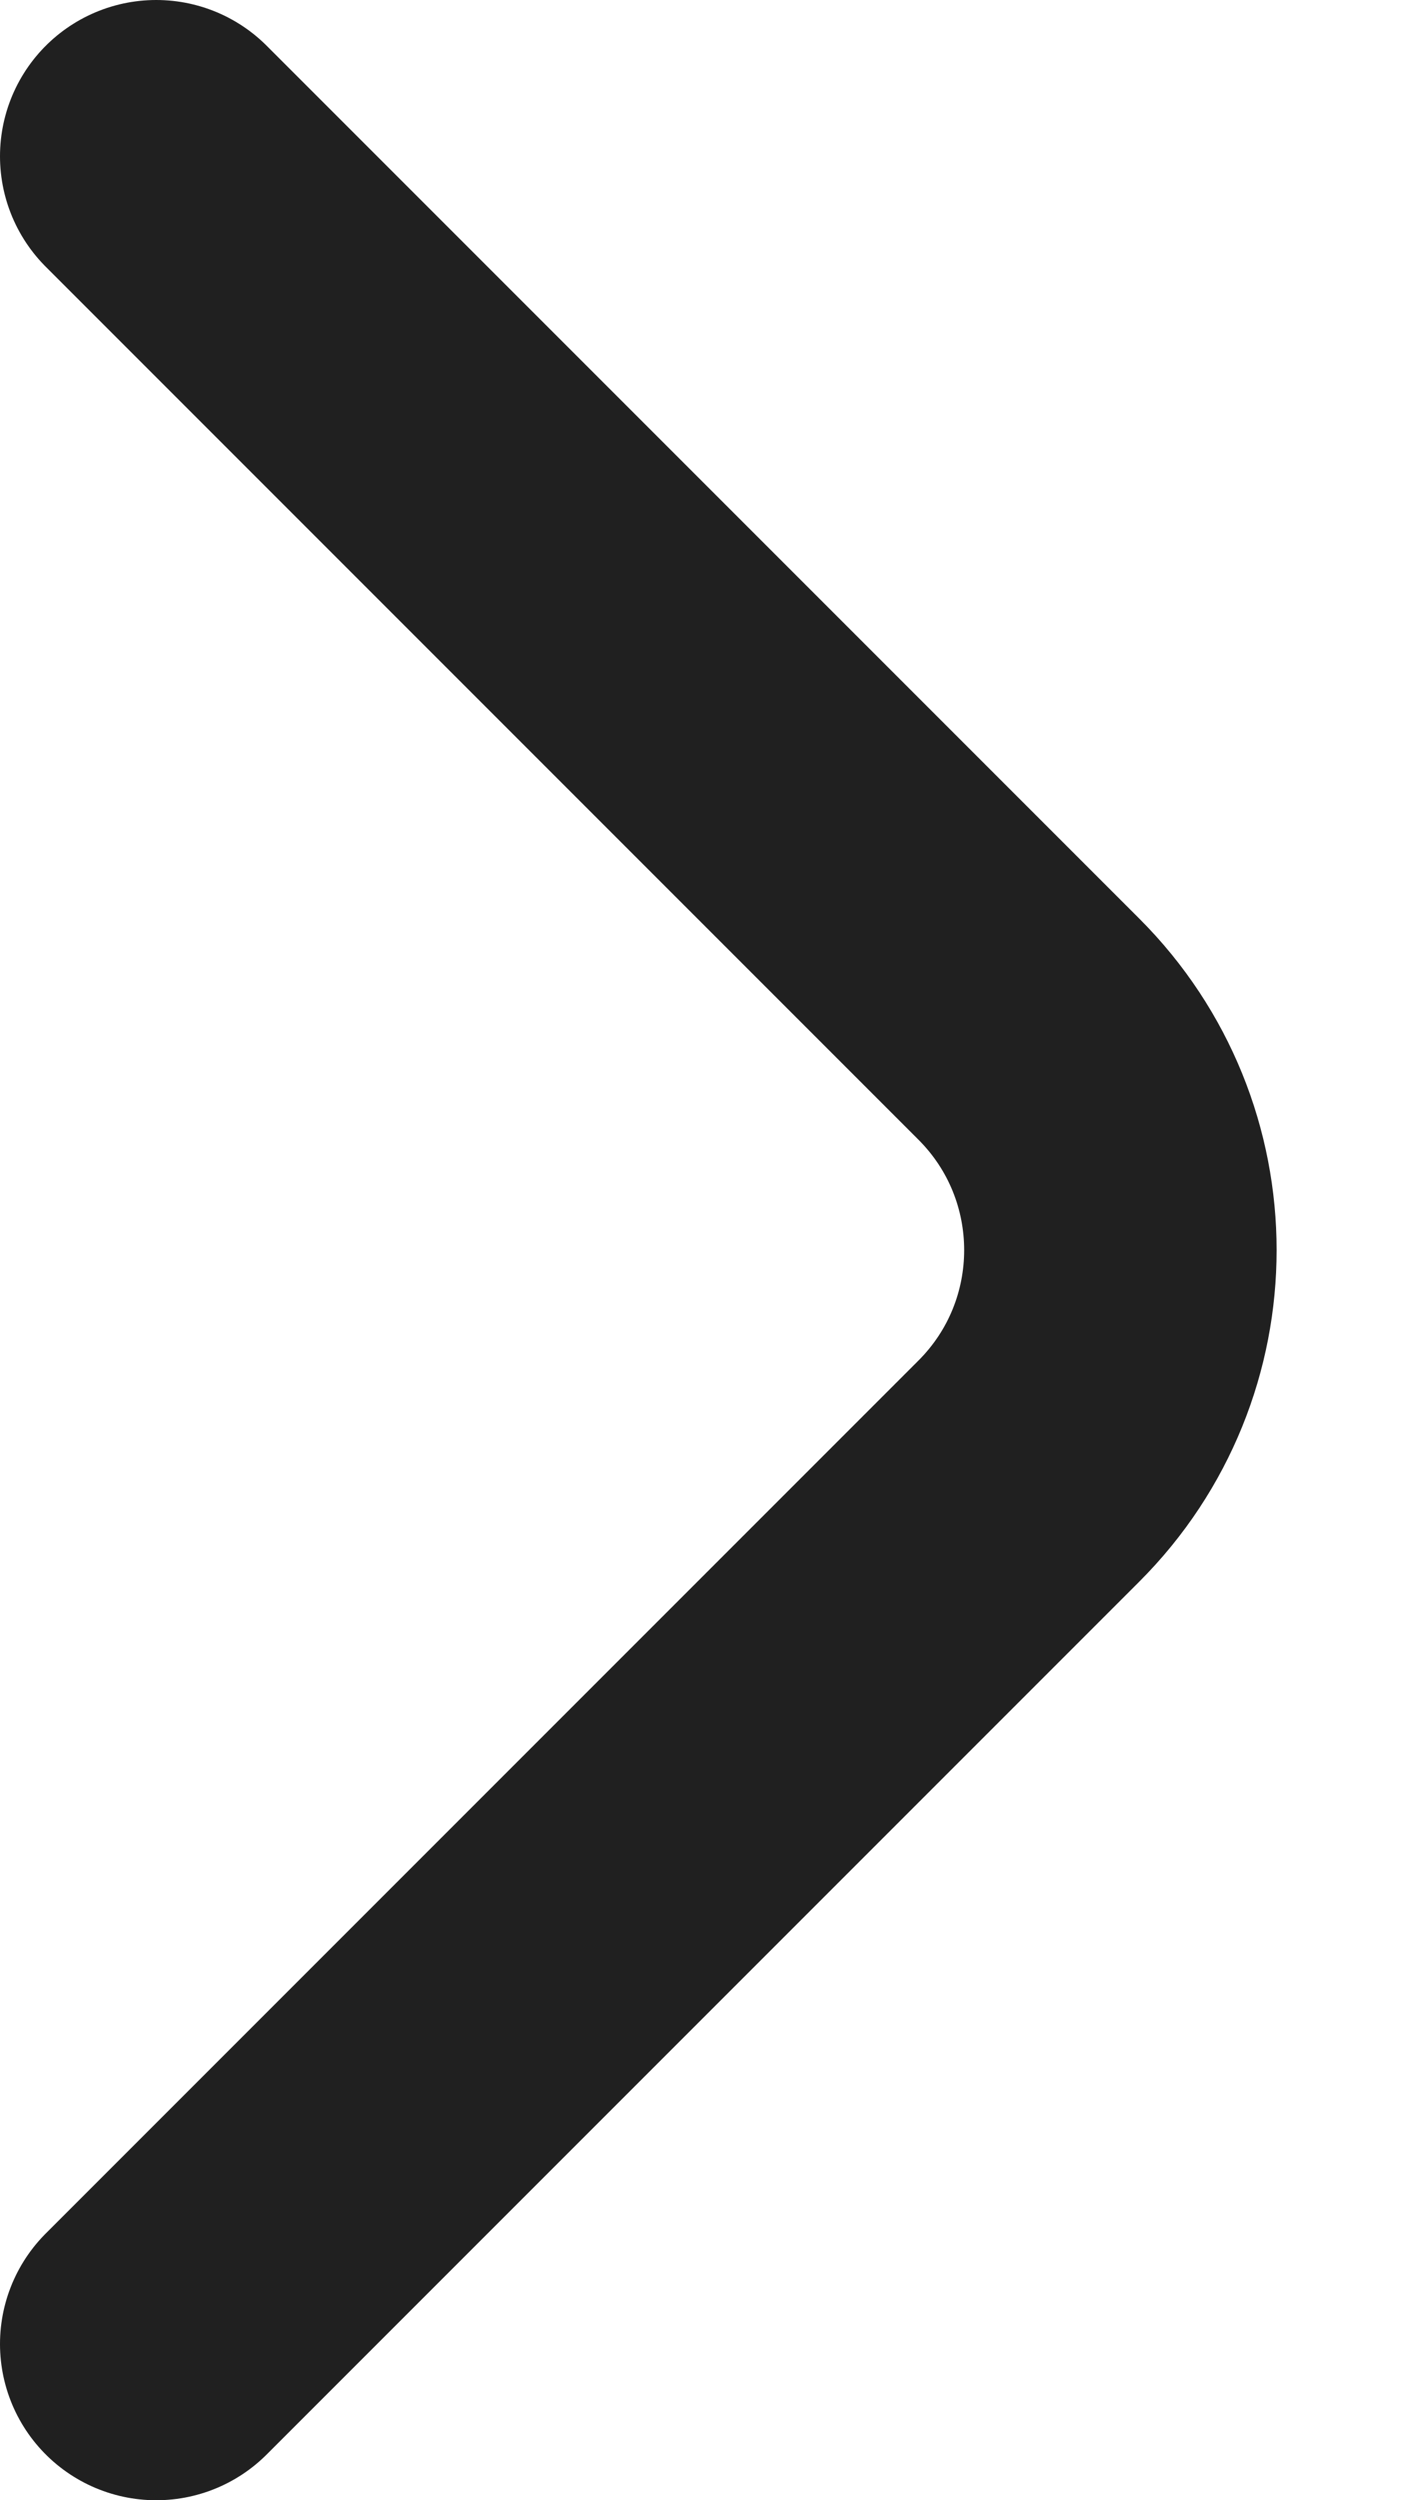
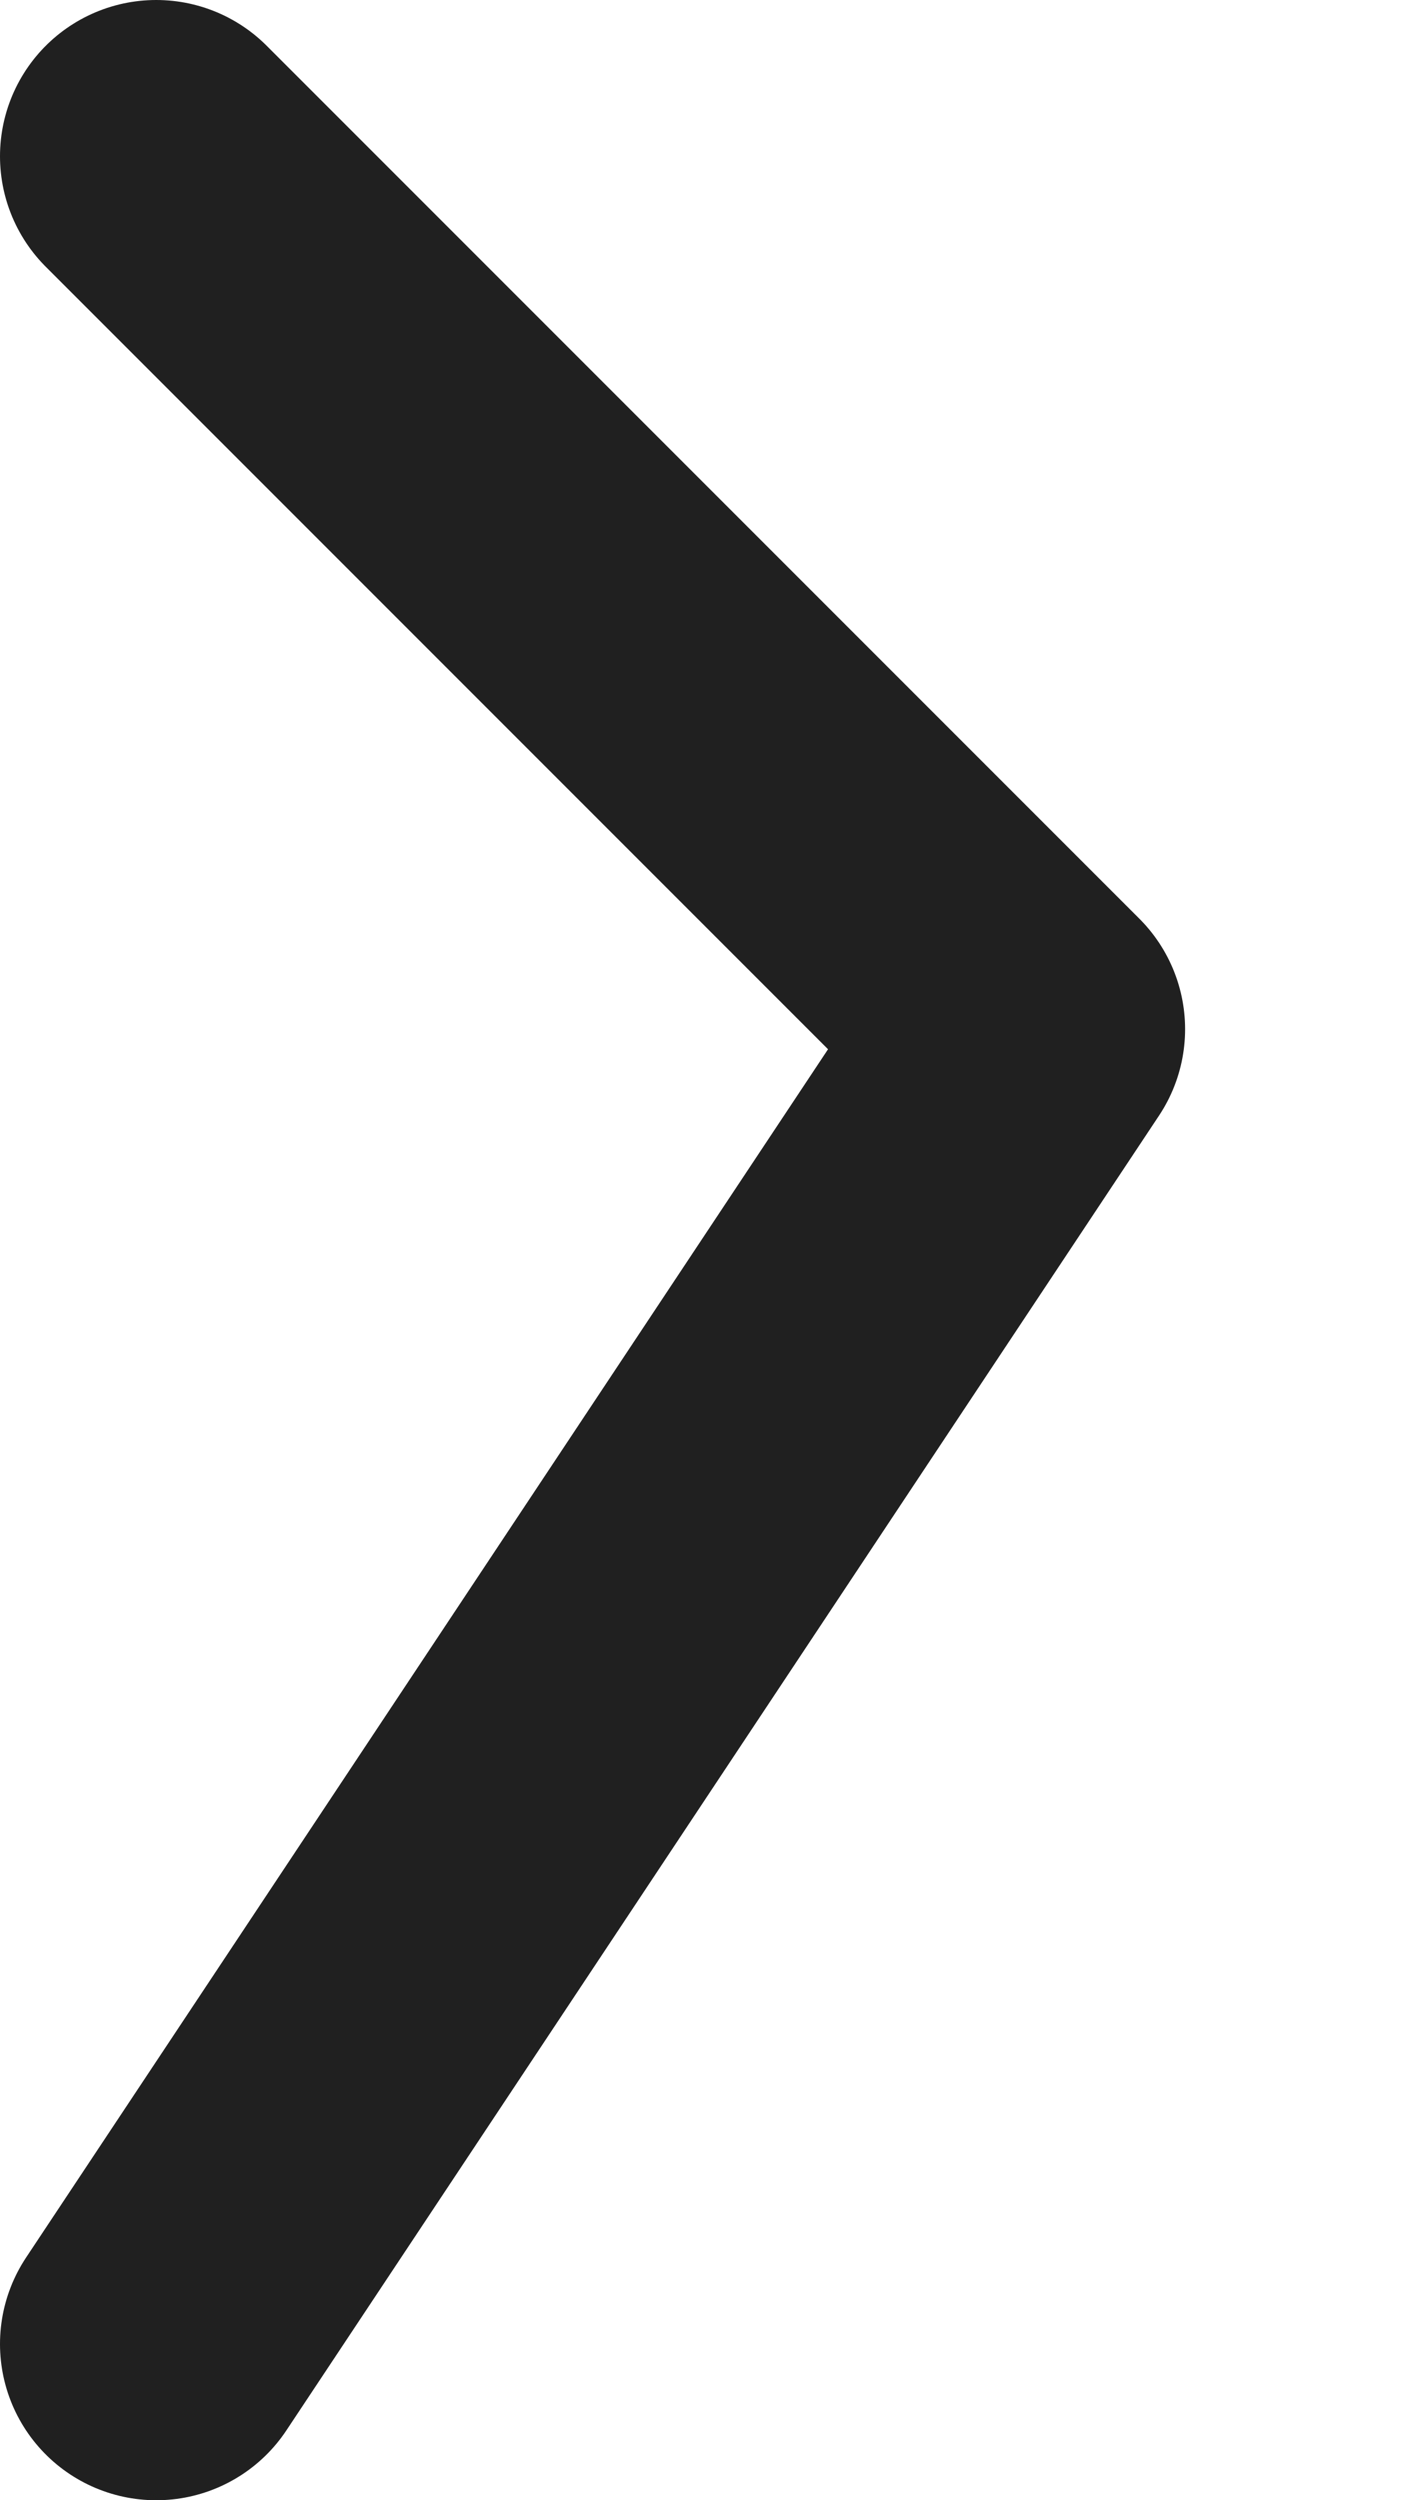
<svg xmlns="http://www.w3.org/2000/svg" width="9" height="16" viewBox="0 0 9 16" fill="none">
-   <path d="M1 1L6.586 6.586C7.367 7.367 7.367 8.633 6.586 9.414L1 15" stroke="#202020" stroke-width="2" stroke-linecap="round" stroke-linejoin="round" />
+   <path d="M1 1L6.586 6.586L1 15" stroke="#202020" stroke-width="2" stroke-linecap="round" stroke-linejoin="round" />
</svg>